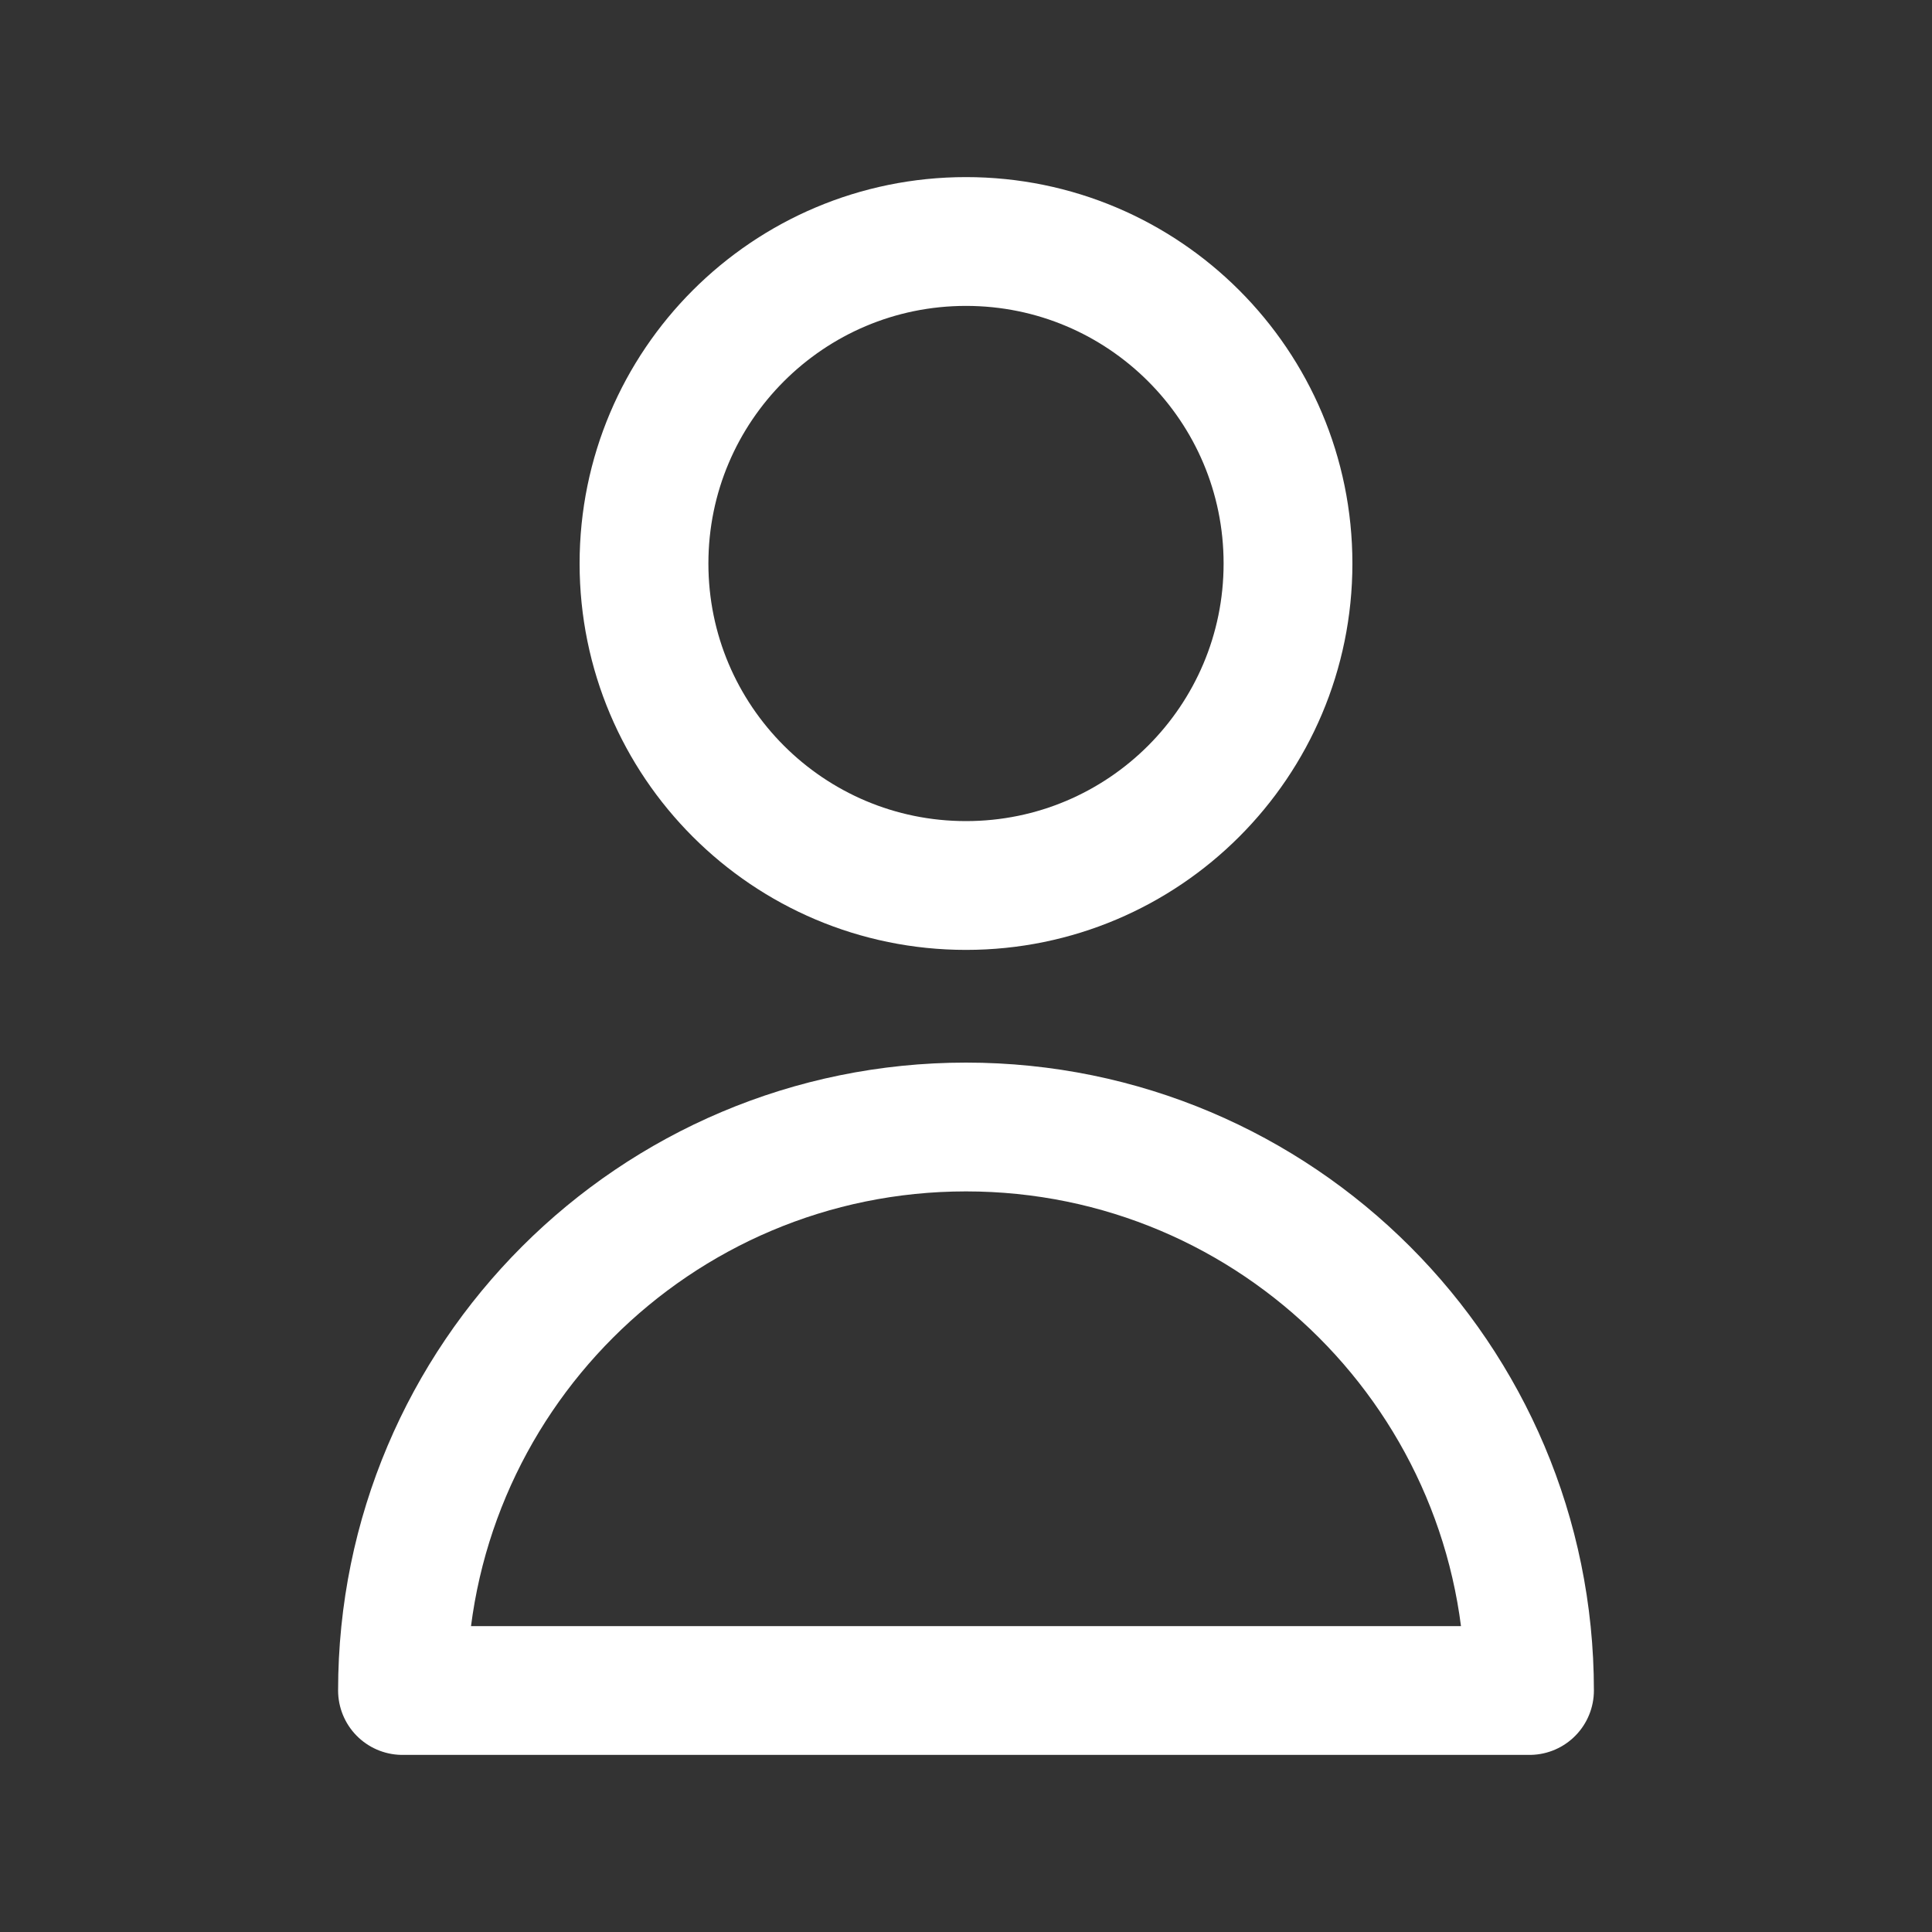
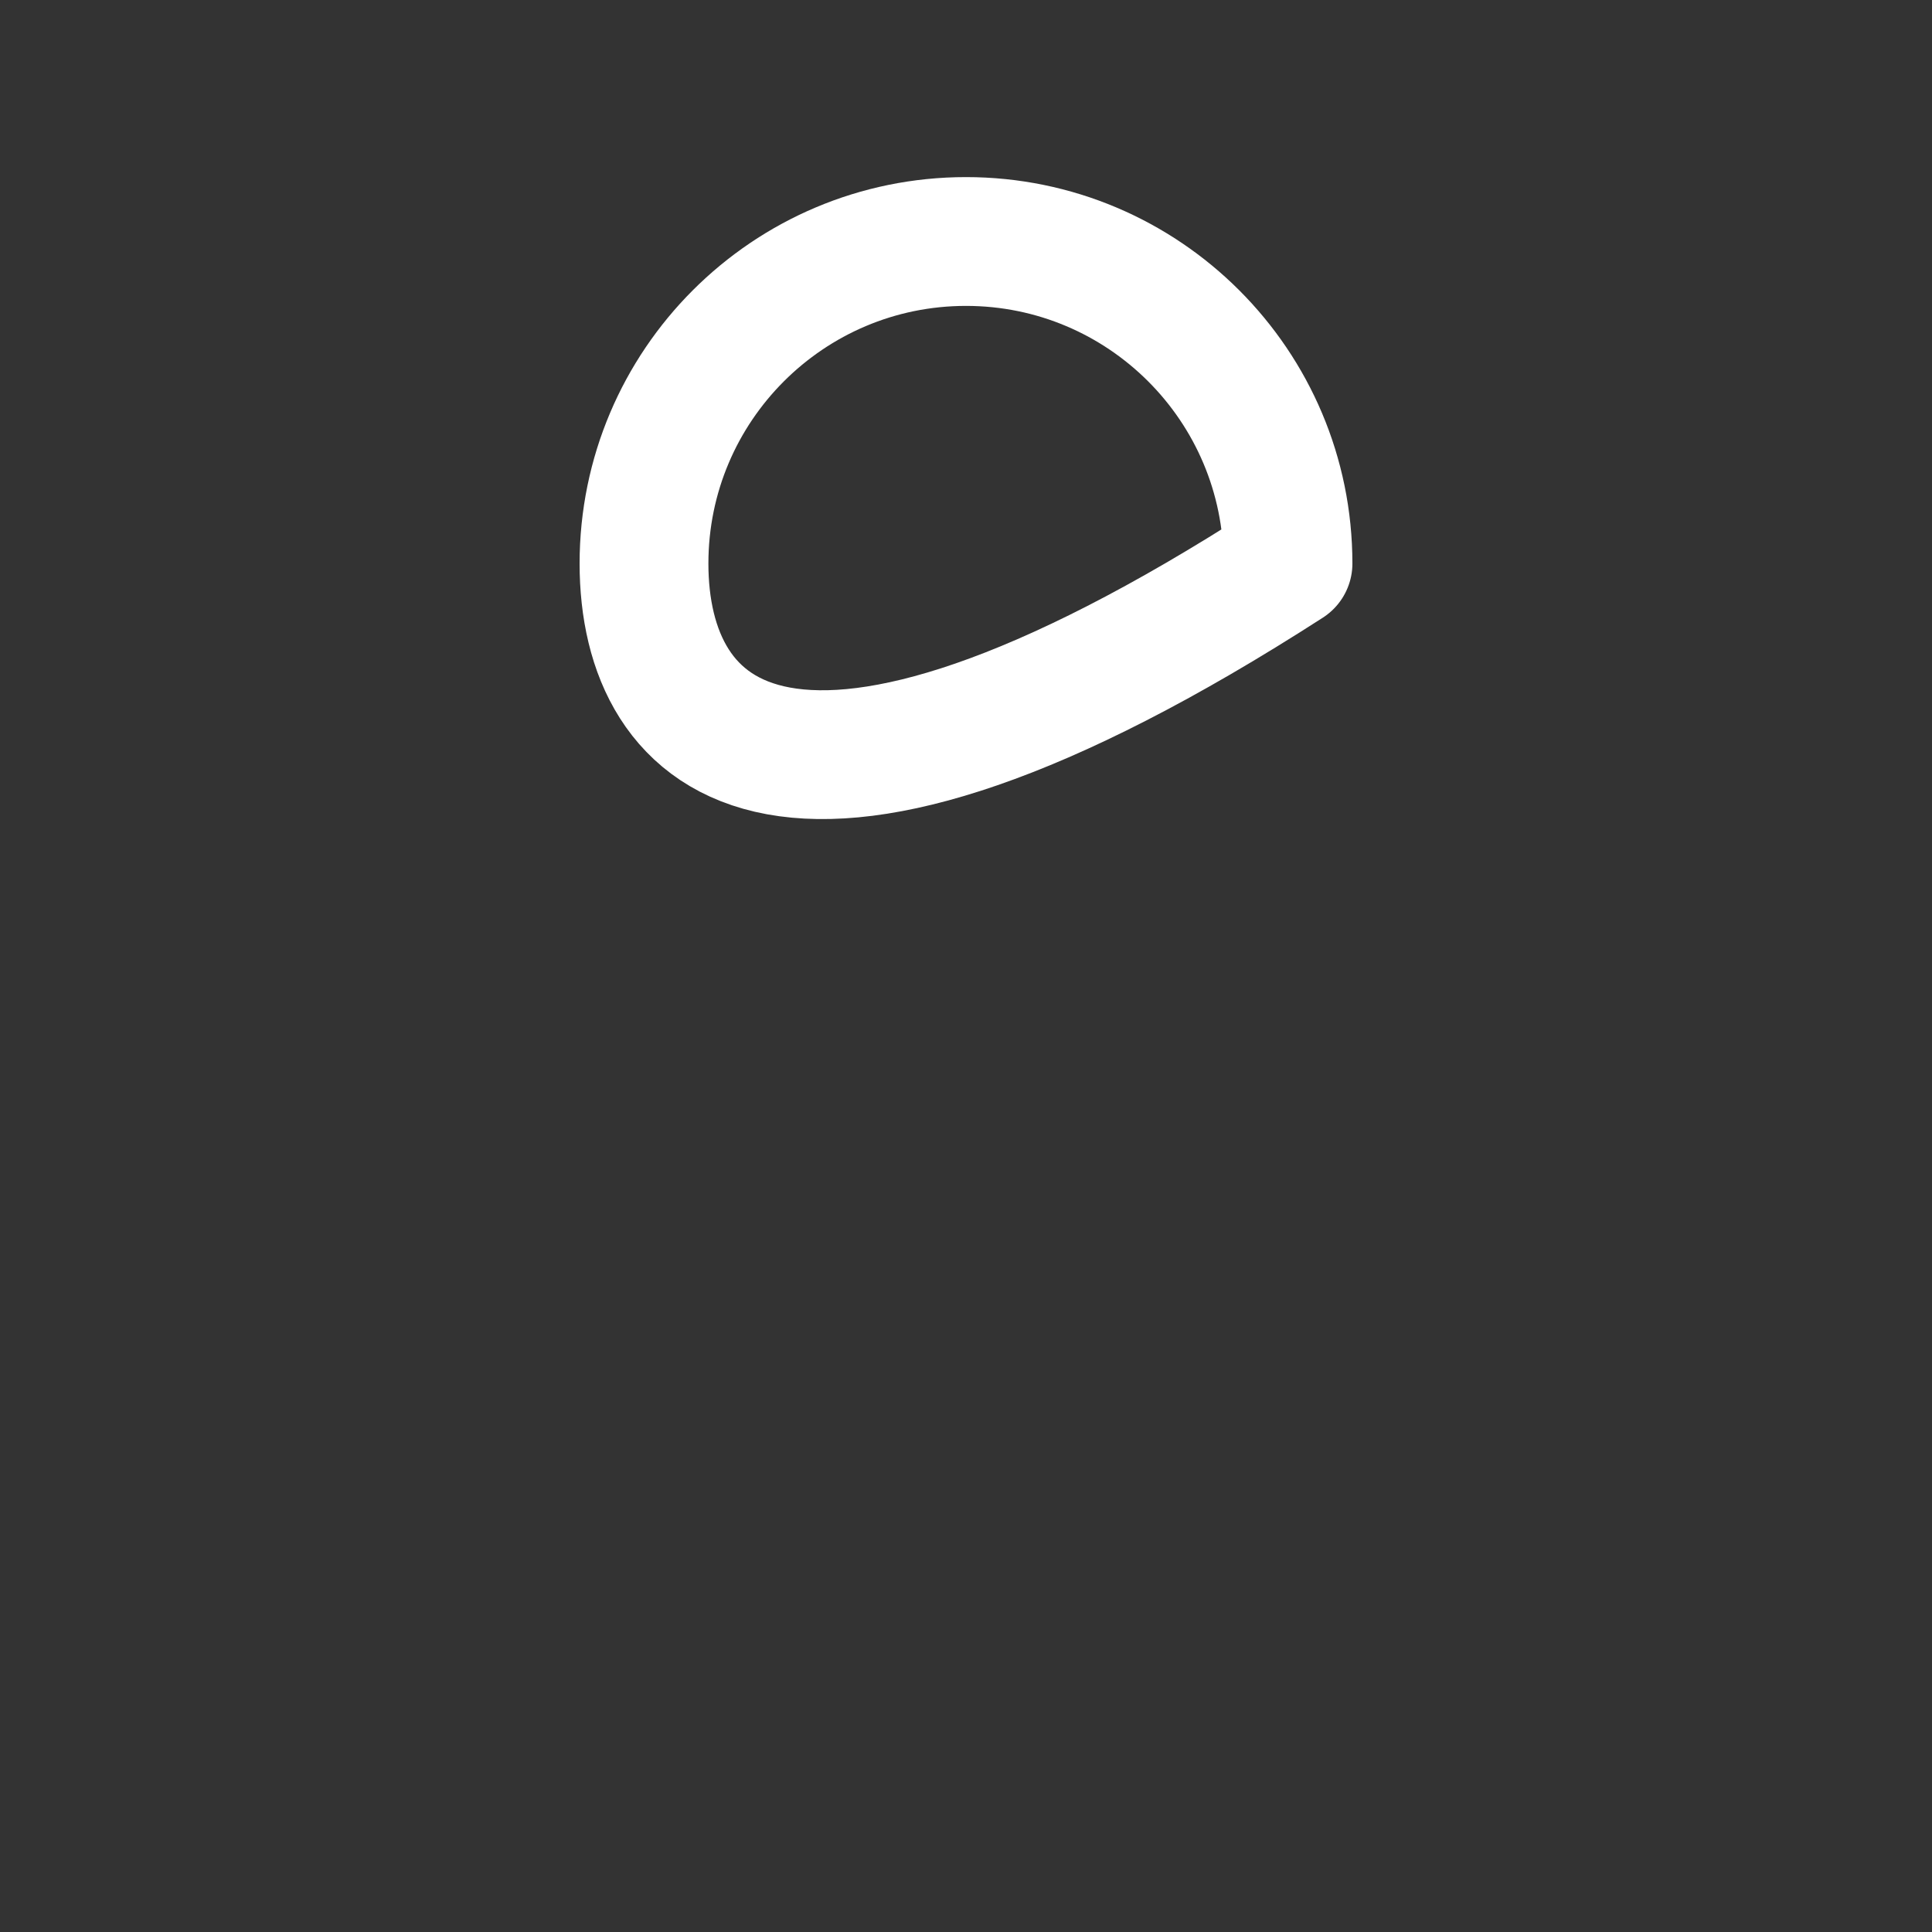
<svg xmlns="http://www.w3.org/2000/svg" width="30" height="30" viewBox="0 0 30 30" fill="none">
  <rect x="0" y="0" width="30" height="30" fill="#333333" stroke="none" />
-   <path d="M20 8.75C20 11.511 17.762 13.75 15 13.75C12.239 13.75 10 11.511 10 8.75C10 5.989 12.239 3.75 15 3.75C17.762 3.75 20 5.989 20 8.75Z" stroke="white" stroke-width="2" stroke-linecap="round" stroke-linejoin="round" />
-   <path d="M15 17.5C10.168 17.5 6.25 21.418 6.25 26.25H23.75C23.75 21.418 19.833 17.5 15 17.5Z" stroke="white" stroke-width="2" stroke-linecap="round" stroke-linejoin="round" />
+   <path d="M20 8.75C12.239 13.75 10 11.511 10 8.75C10 5.989 12.239 3.75 15 3.75C17.762 3.75 20 5.989 20 8.75Z" stroke="white" stroke-width="2" stroke-linecap="round" stroke-linejoin="round" />
</svg>